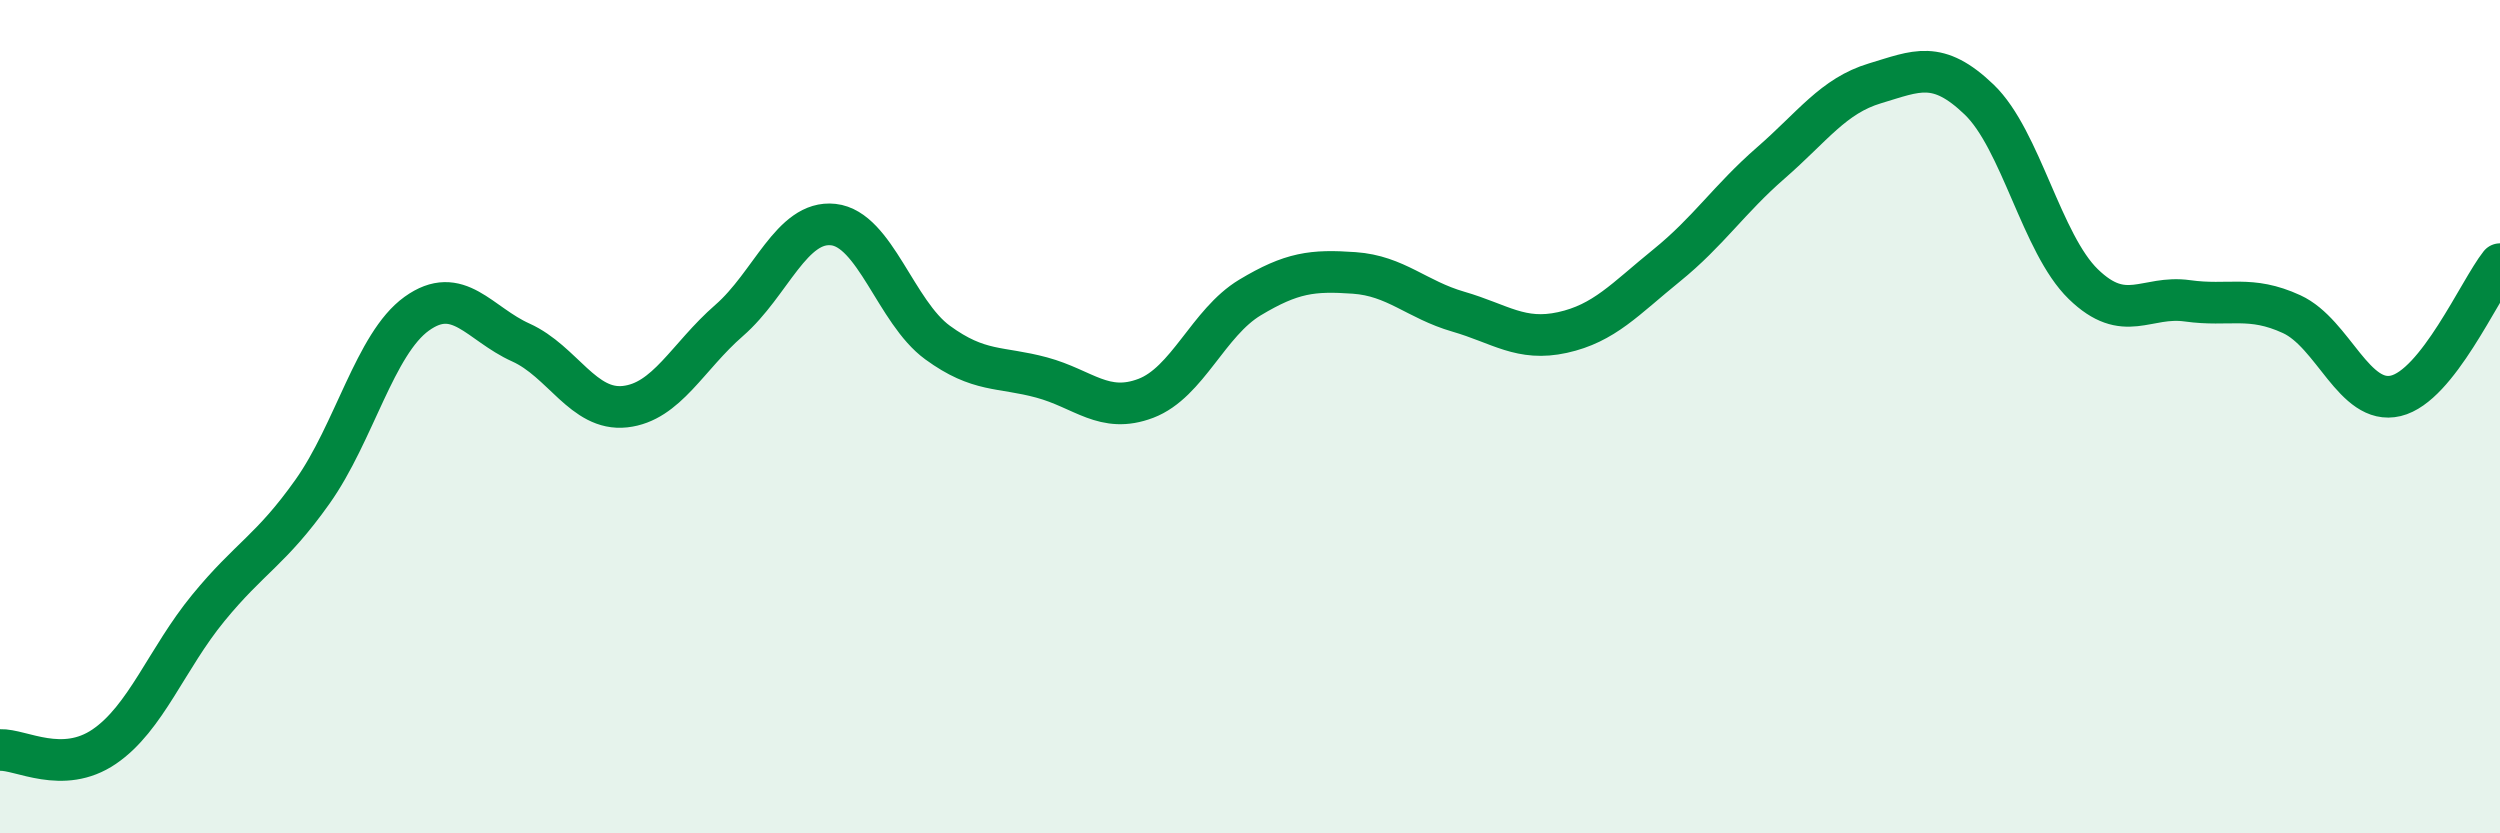
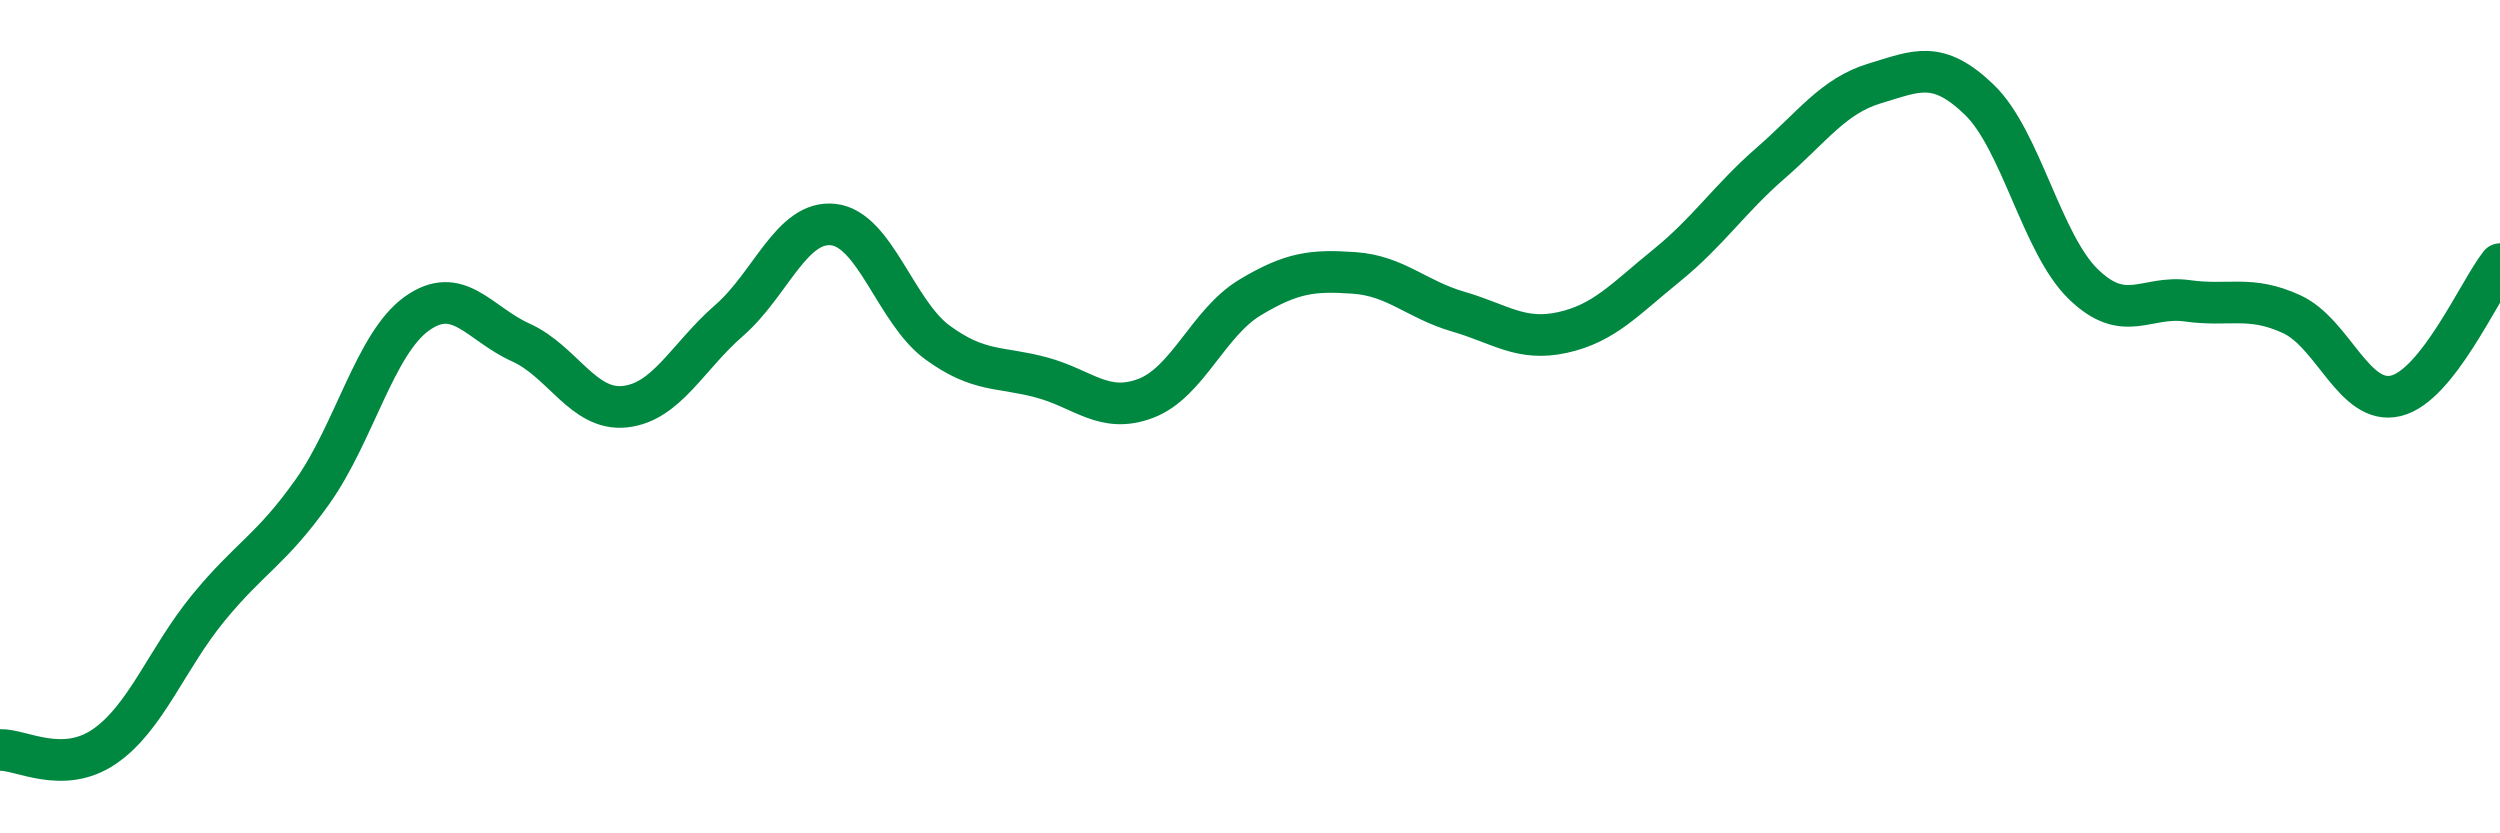
<svg xmlns="http://www.w3.org/2000/svg" width="60" height="20" viewBox="0 0 60 20">
-   <path d="M 0,18 C 0.5,17.98 1.5,18.6 2.5,17.92 C 3.5,17.24 4,15.81 5,14.59 C 6,13.37 6.5,13.21 7.5,11.8 C 8.5,10.39 9,8.25 10,7.53 C 11,6.81 11.5,7.77 12.5,8.22 C 13.5,8.67 14,9.87 15,9.76 C 16,9.65 16.5,8.56 17.5,7.69 C 18.5,6.82 19,5.28 20,5.39 C 21,5.5 21.5,7.49 22.5,8.22 C 23.5,8.95 24,8.79 25,9.06 C 26,9.33 26.5,9.94 27.5,9.56 C 28.5,9.18 29,7.74 30,7.14 C 31,6.54 31.5,6.48 32.5,6.55 C 33.5,6.62 34,7.19 35,7.48 C 36,7.77 36.5,8.2 37.5,7.98 C 38.5,7.76 39,7.18 40,6.37 C 41,5.56 41.5,4.78 42.5,3.91 C 43.5,3.04 44,2.3 45,2 C 46,1.7 46.5,1.43 47.5,2.39 C 48.5,3.35 49,5.85 50,6.82 C 51,7.79 51.5,7.08 52.5,7.22 C 53.5,7.36 54,7.08 55,7.54 C 56,8 56.5,9.74 57.5,9.5 C 58.5,9.26 59.5,6.97 60,6.34L60 20L0 20Z" fill="#008740" opacity="0.1" stroke-linecap="round" stroke-linejoin="round" />
  <path d="M 0,18 C 0.5,17.98 1.5,18.6 2.5,17.92 C 3.5,17.24 4,15.81 5,14.59 C 6,13.37 6.5,13.21 7.5,11.8 C 8.5,10.39 9,8.25 10,7.53 C 11,6.81 11.5,7.77 12.5,8.22 C 13.5,8.67 14,9.87 15,9.76 C 16,9.65 16.5,8.56 17.5,7.69 C 18.5,6.82 19,5.28 20,5.39 C 21,5.5 21.5,7.49 22.5,8.22 C 23.5,8.95 24,8.79 25,9.06 C 26,9.33 26.5,9.94 27.5,9.56 C 28.5,9.18 29,7.74 30,7.14 C 31,6.54 31.5,6.48 32.5,6.55 C 33.5,6.62 34,7.19 35,7.48 C 36,7.77 36.5,8.2 37.5,7.98 C 38.5,7.76 39,7.18 40,6.37 C 41,5.56 41.5,4.78 42.5,3.91 C 43.5,3.04 44,2.3 45,2 C 46,1.7 46.5,1.43 47.5,2.39 C 48.5,3.35 49,5.85 50,6.82 C 51,7.79 51.5,7.08 52.5,7.22 C 53.5,7.36 54,7.08 55,7.54 C 56,8 56.5,9.74 57.5,9.5 C 58.5,9.26 59.5,6.97 60,6.34" stroke="#008740" stroke-width="1" fill="none" stroke-linecap="round" stroke-linejoin="round" />
</svg>